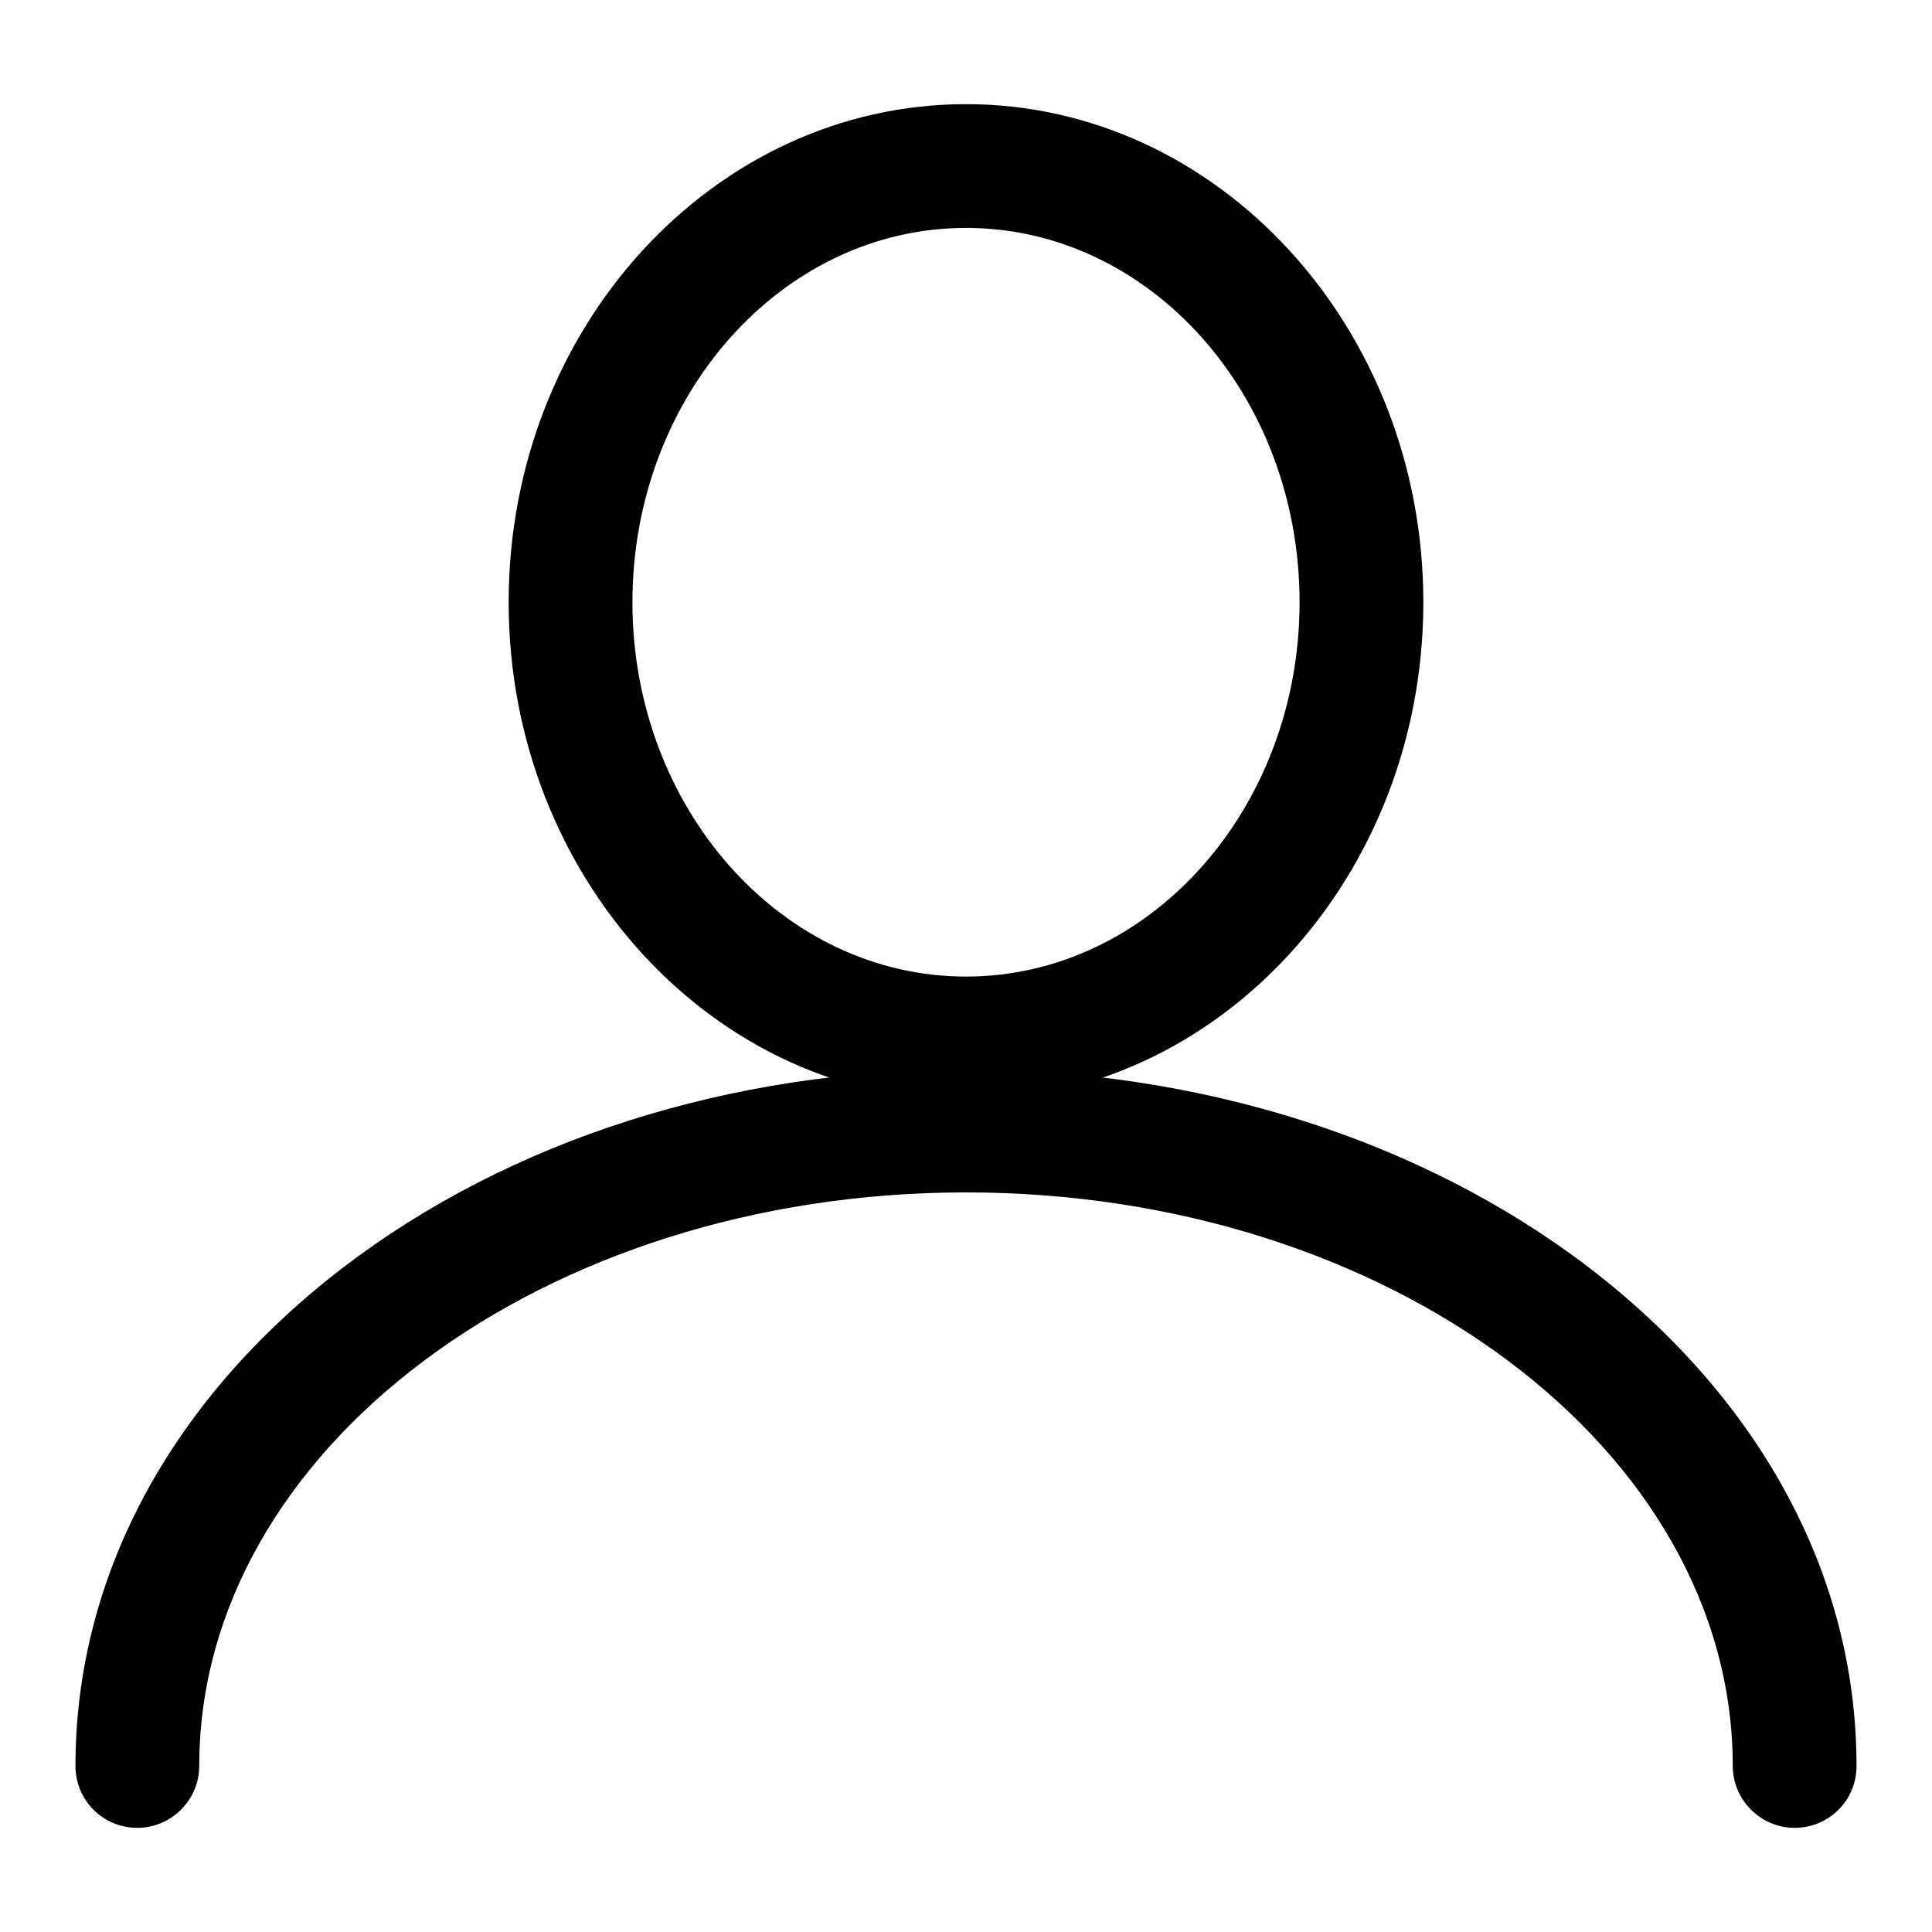
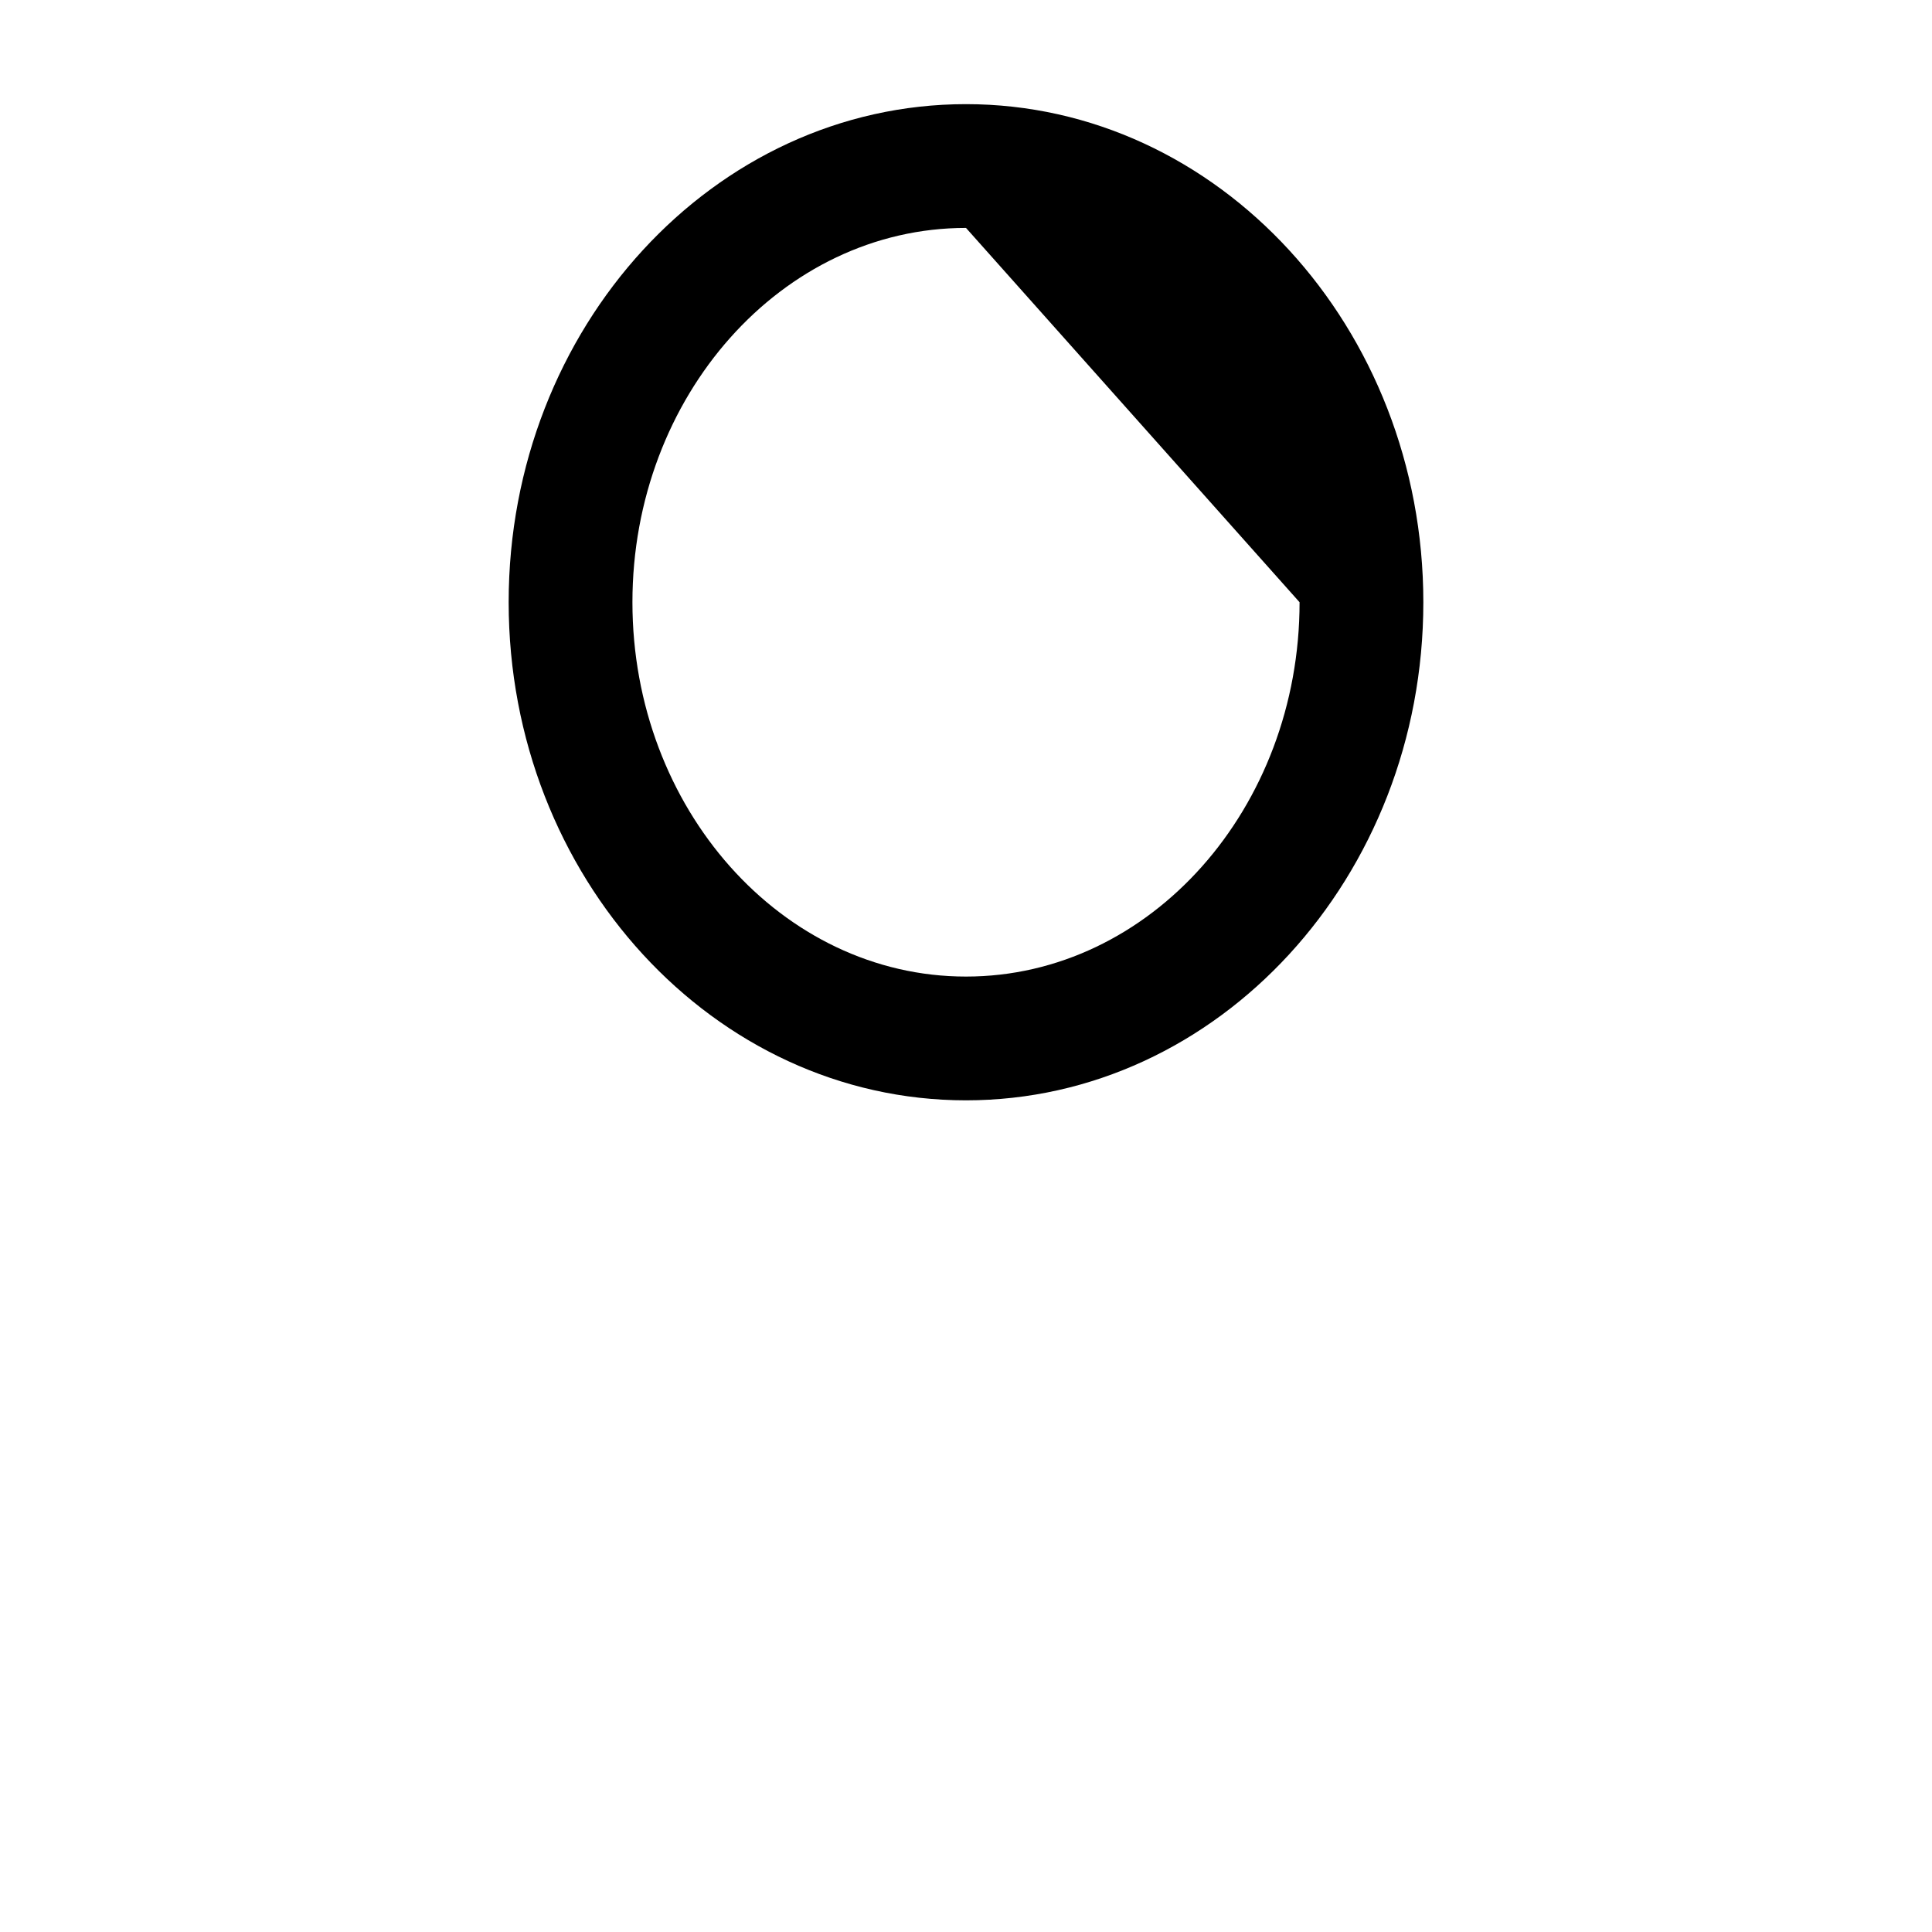
<svg xmlns="http://www.w3.org/2000/svg" version="1.1" x="0px" y="0px" viewBox="0 0 256 256" enable-background="new 0 0 256 256" xml:space="preserve">
  <g>
    <g>
-       <path fill="#000000" d="M128,145.8c-33.4,0-60.6-29.6-60.6-66c0-36.4,27.2-66,60.6-66c33.4,0,60.6,29.6,60.6,66C188.6,116.2,161.4,145.8,128,145.8z M128,30.2c-24.4,0-44.2,22.3-44.2,49.6c0,27.3,19.8,49.6,44.2,49.6c24.4,0,44.2-22.3,44.2-49.6C172.2,52.4,152.4,30.2,128,30.2z" />
-       <path fill="#000000" d="M237.8,242.2c-4.5,0-8.2-3.7-8.2-8.2c0-41.9-45.6-76-101.6-76S26.4,192.1,26.4,234c0,4.5-3.7,8.2-8.2,8.2S10,238.6,10,234c0-25.1,12.6-48.5,35.4-66c22.2-17,51.5-26.3,82.6-26.3s60.5,9.4,82.6,26.3c22.8,17.5,35.4,40.9,35.4,66C246,238.6,242.3,242.2,237.8,242.2z" />
+       <path fill="#000000" d="M128,145.8c-33.4,0-60.6-29.6-60.6-66c0-36.4,27.2-66,60.6-66c33.4,0,60.6,29.6,60.6,66C188.6,116.2,161.4,145.8,128,145.8z M128,30.2c-24.4,0-44.2,22.3-44.2,49.6c0,27.3,19.8,49.6,44.2,49.6c24.4,0,44.2-22.3,44.2-49.6z" />
    </g>
  </g>
</svg>